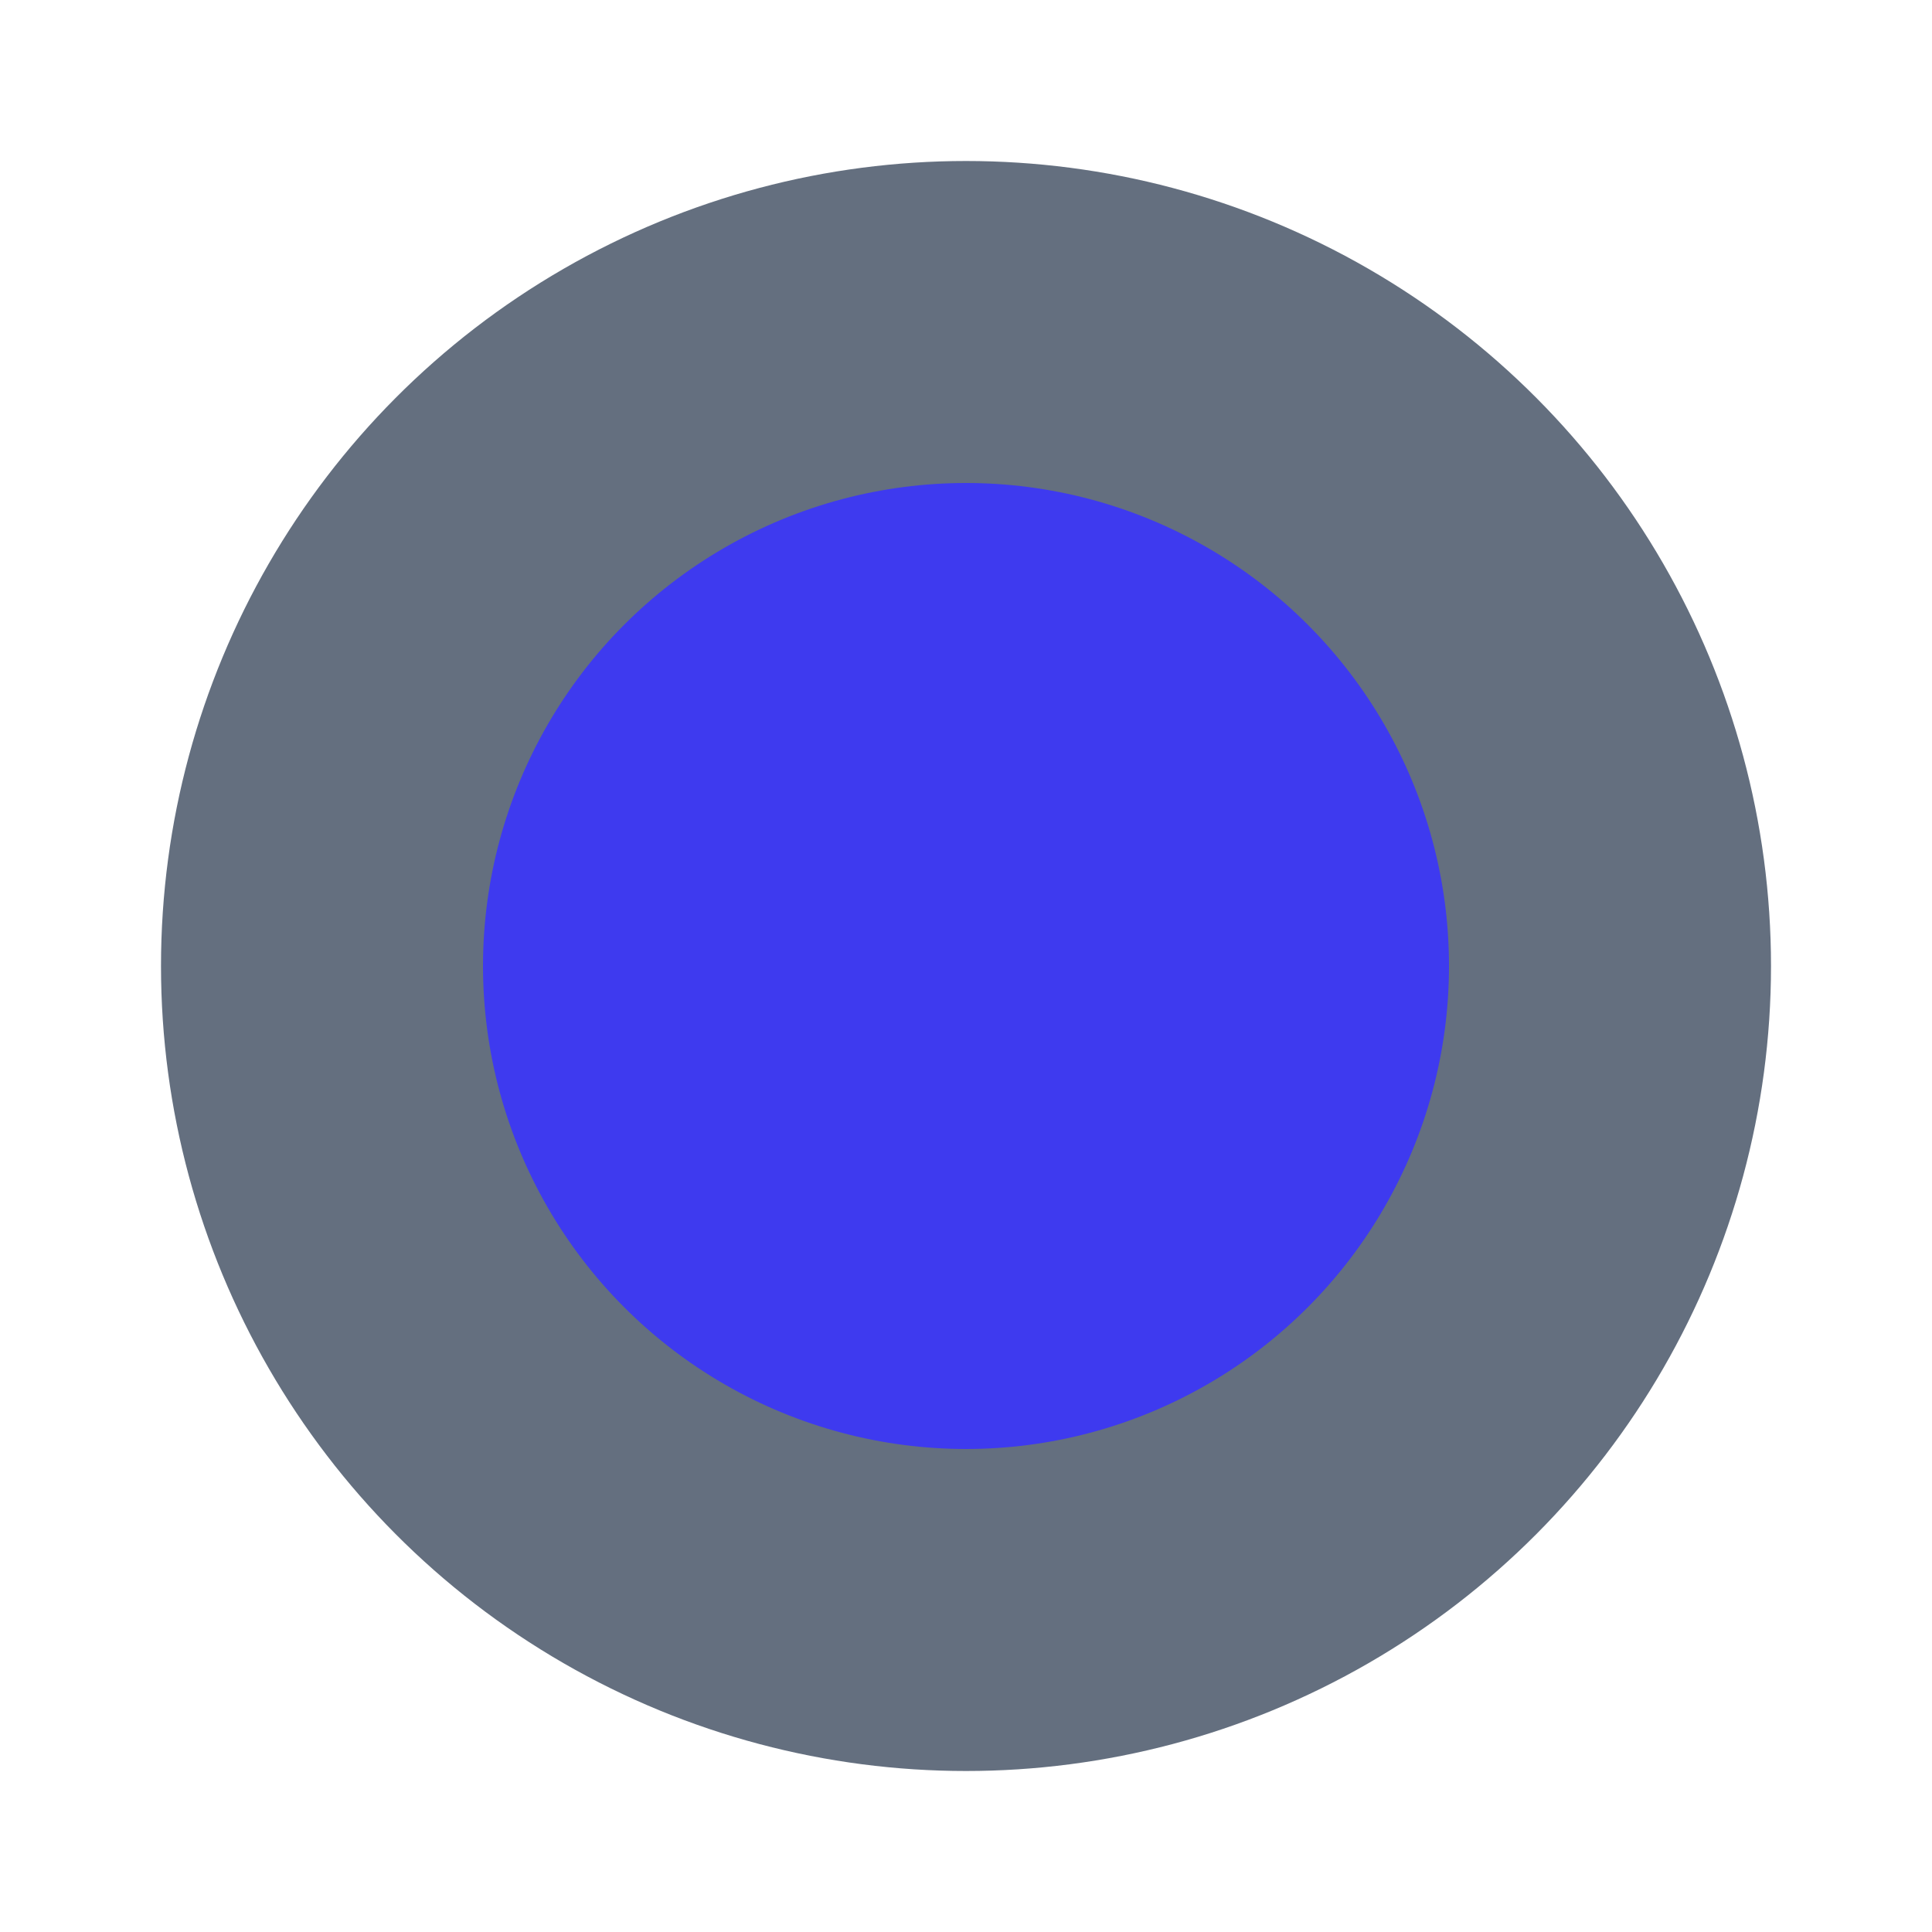
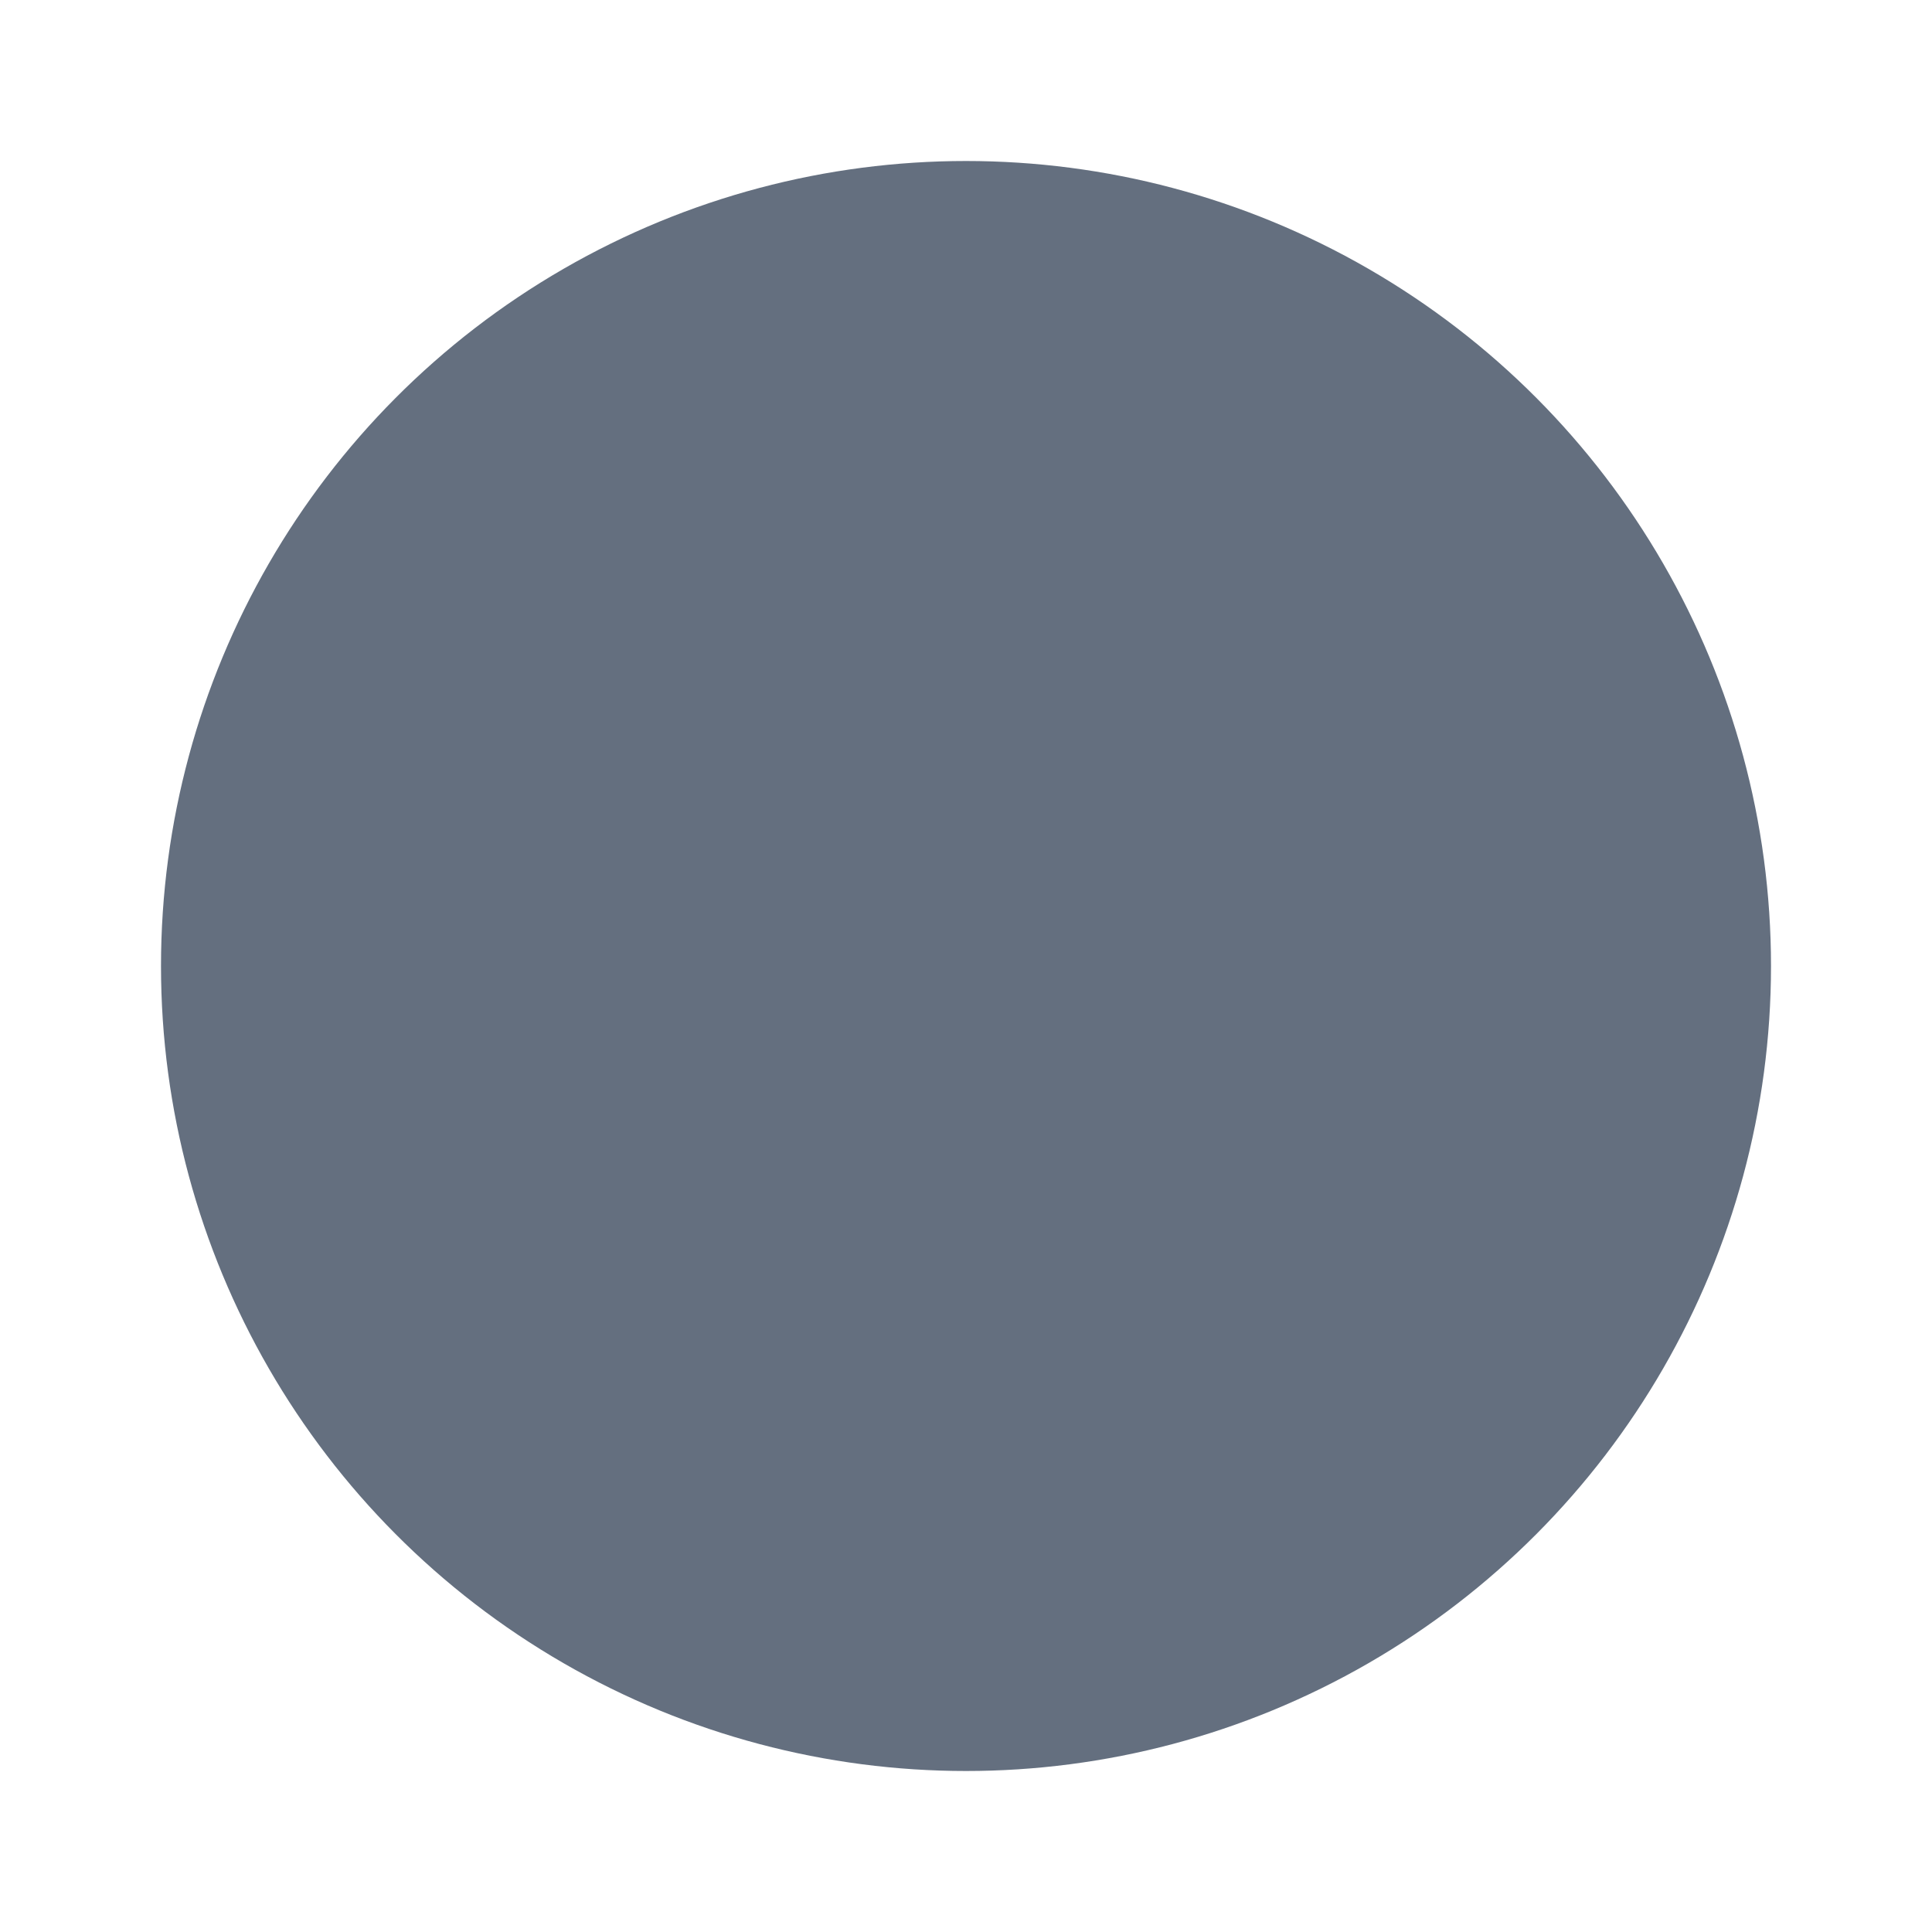
<svg xmlns="http://www.w3.org/2000/svg" version="1.1" width="54" height="54" x="0" y="0" viewBox="0 0 24 24" style="enable-background:new 0 0 512 512" xml:space="preserve" class="">
  <g>
    <g data-name="Flat Color">
      <circle cx="12" cy="12" r="10" fill="#646f7f" opacity="1" data-original="#2675e2" class="c1">
    </circle>
-       <circle cx="12" cy="12" r="6" fill="#3e3aef" opacity="1" data-original="#3a8def" class="c2">
-     </circle>
    </g>
  </g>
</svg>